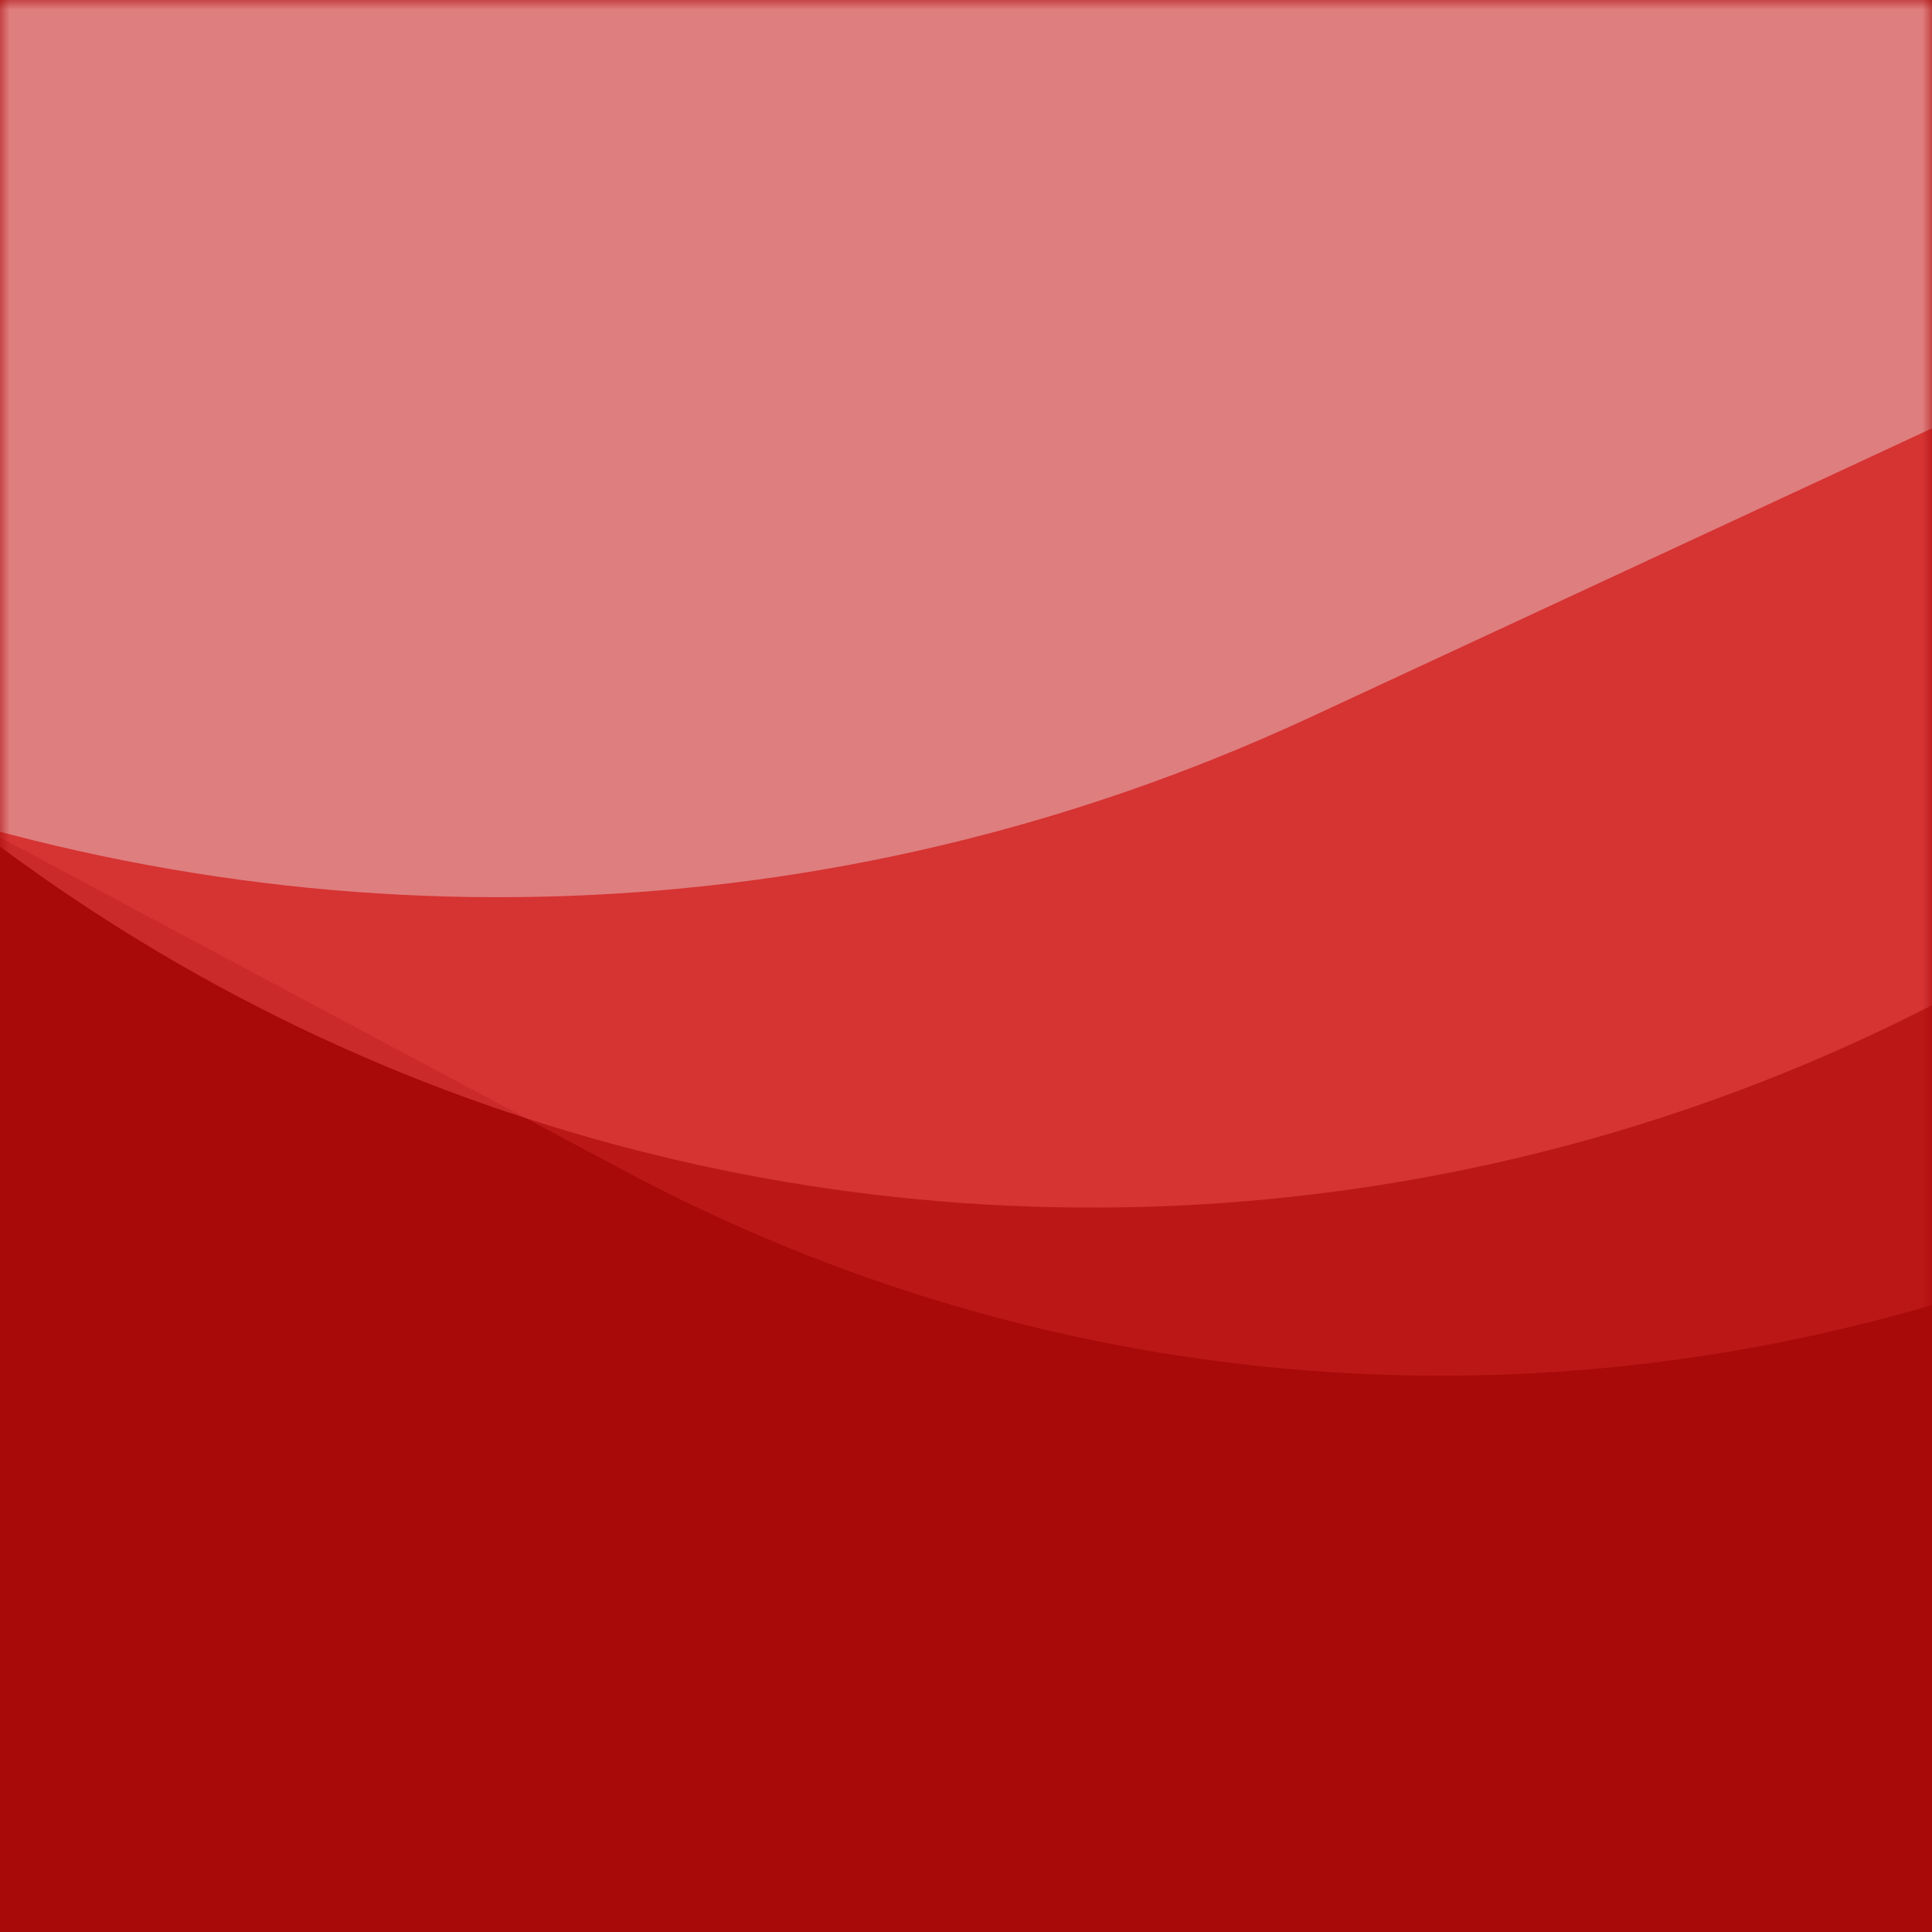
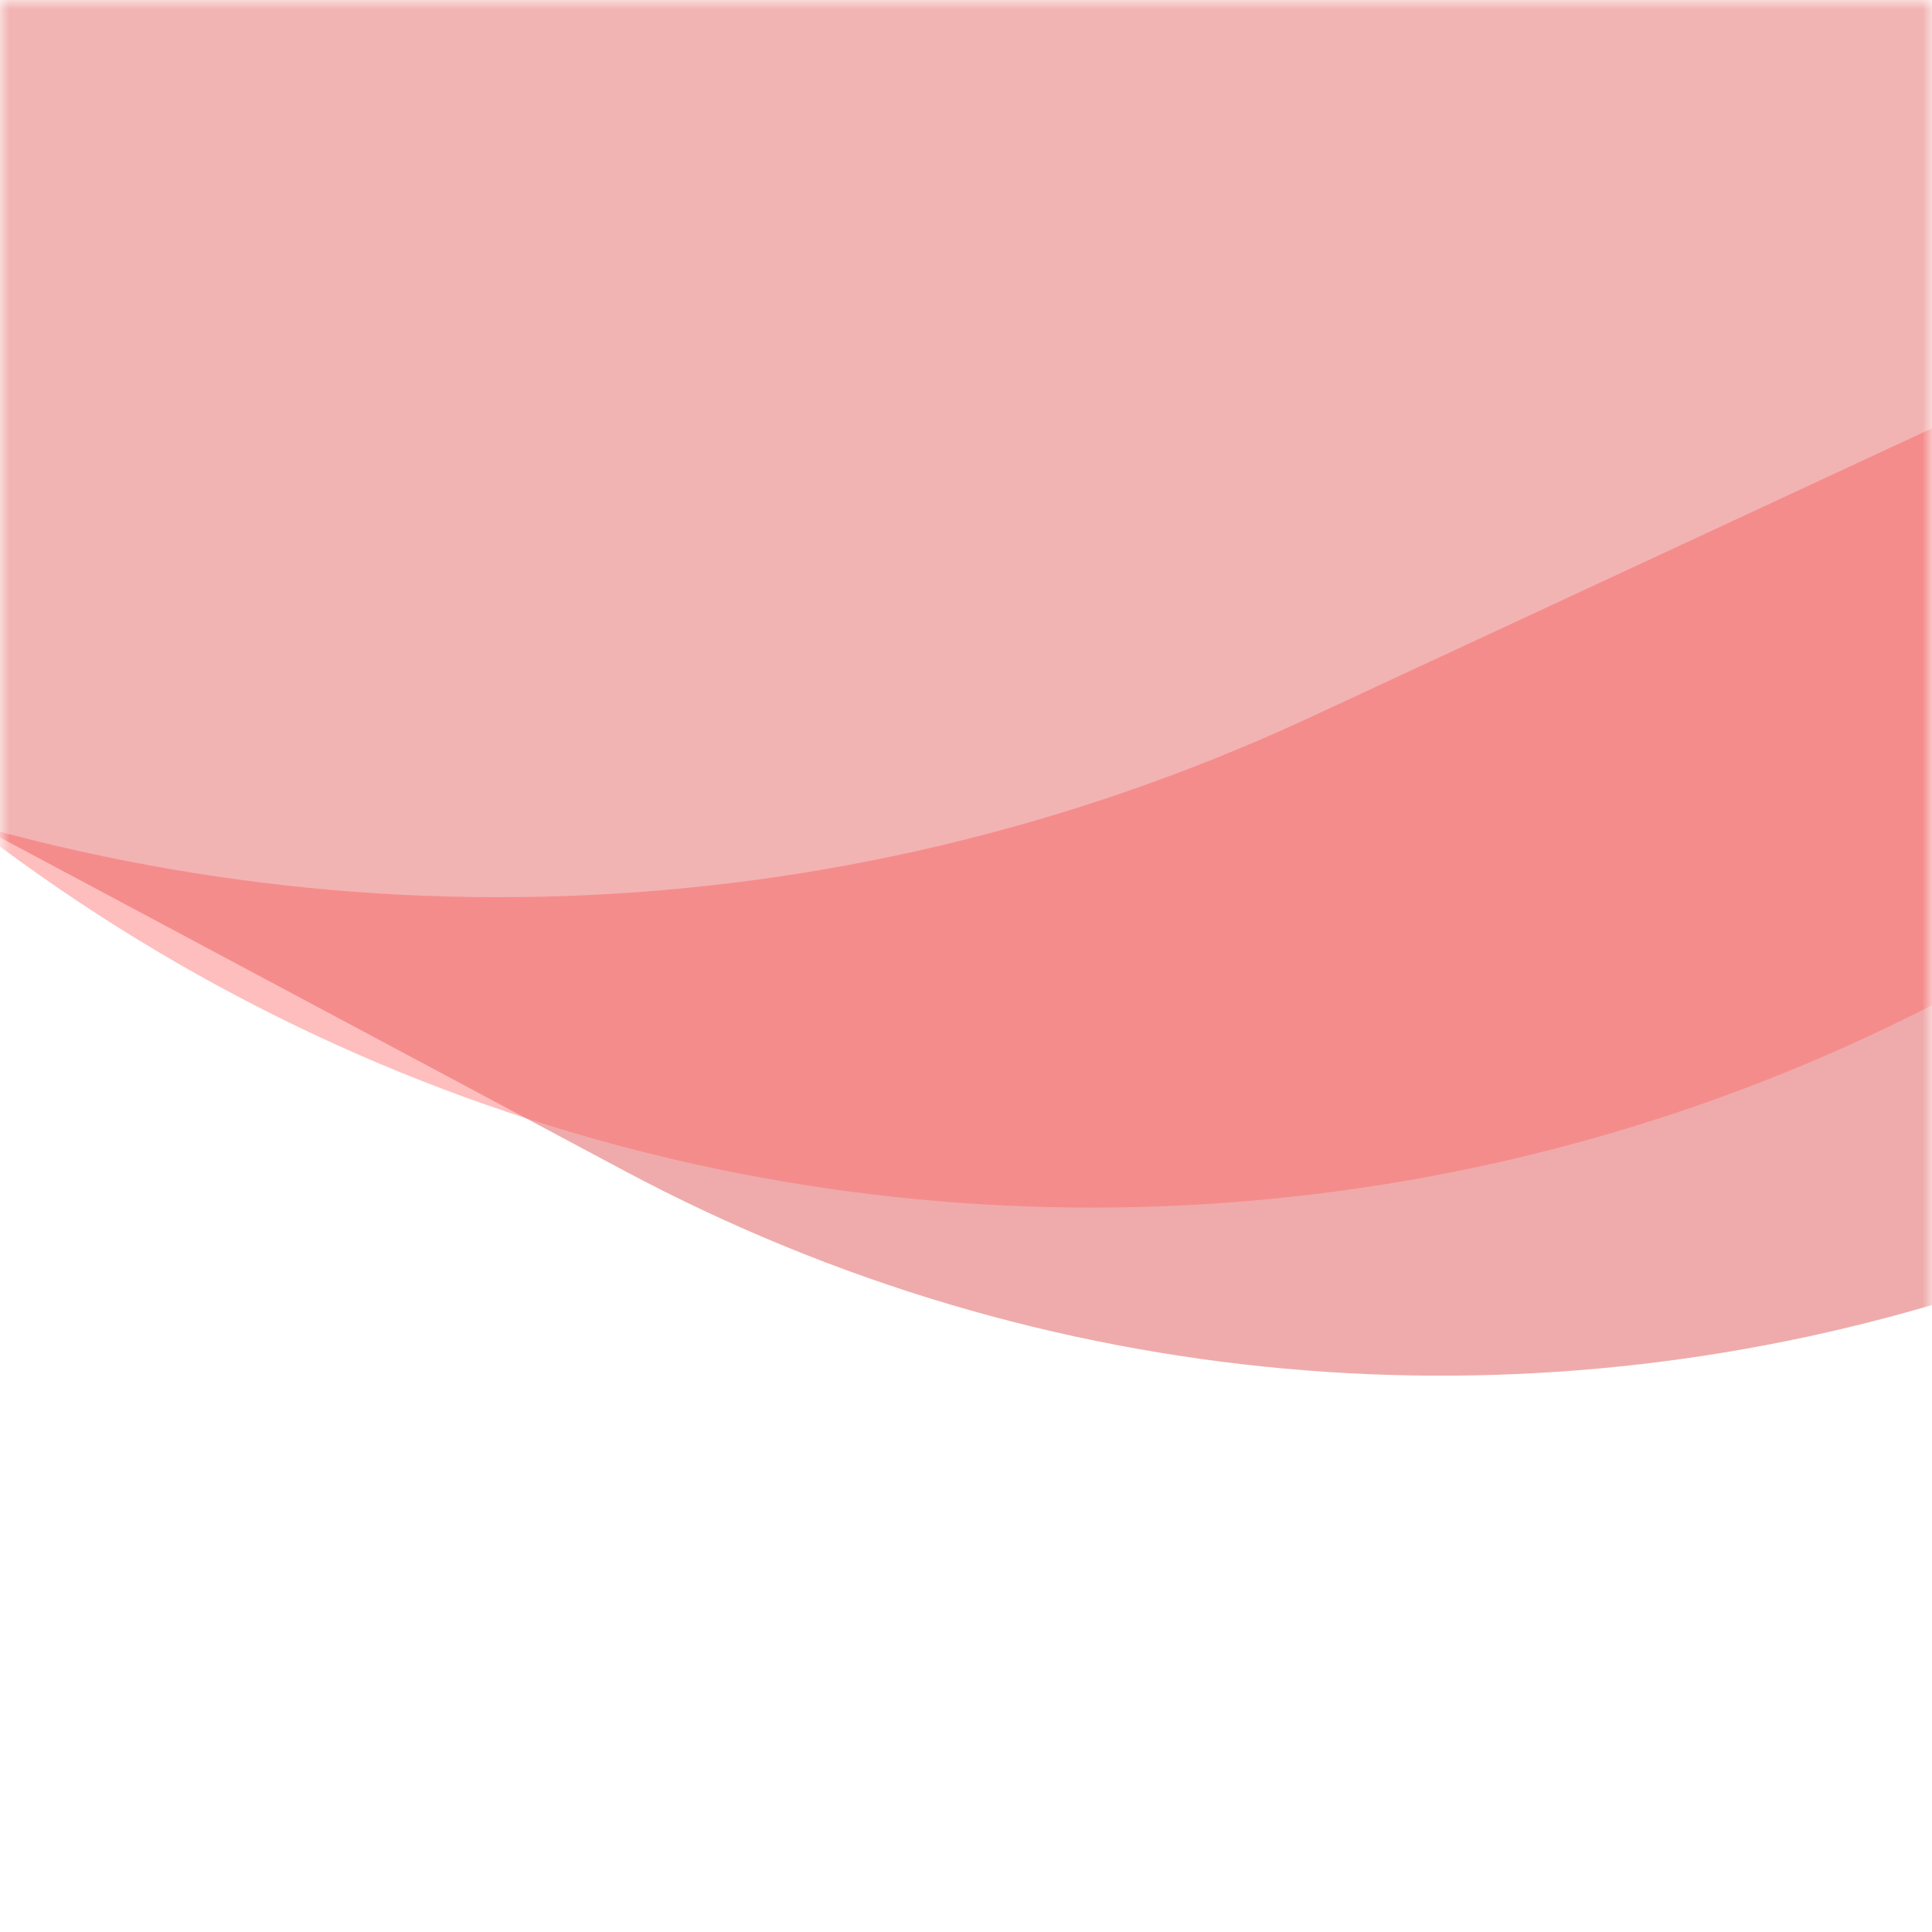
<svg xmlns="http://www.w3.org/2000/svg" style="margin:auto;background:#fff;display:block;" width="200px" height="200px" viewBox="0 0 100 100" preserveAspectRatio="xMidYMid">
  <defs>
    <mask id="ldio-r7t0074ldb-mask">
      <rect x="0" y="0" width="100" height="100" fill="white" />
    </mask>
  </defs>
-   <rect x="0" y="0" width="100" height="100" fill="#a80909" />
  <g mask="url(#ldio-r7t0074ldb-mask)">
    <rect x="-100" y="-250" width="300" height="300" rx="90" ry="90" fill="#d62e2e" opacity="0.4" transform="rotate(28.099 50 -100)">
      <animateTransform attributeName="transform" type="rotate" dur="1.737s" repeatCount="indefinite" values="0 50 -100;90 50 -100" keyTimes="0;1" />
    </rect>
    <rect x="-100" y="-260" width="300" height="300" rx="95" ry="95" fill="#fc5c5c" opacity="0.4" transform="rotate(40.146 50 -110)">
      <animateTransform attributeName="transform" type="rotate" dur="2.632s" repeatCount="indefinite" values="0 50 -110;90 50 -110" keyTimes="0;1" />
    </rect>
    <rect x="-100" y="-270" width="300" height="300" rx="100" ry="100" fill="#eeeeee" opacity="0.4" transform="rotate(65.073 50 -120)">
      <animateTransform attributeName="transform" type="rotate" dur="5.263s" repeatCount="indefinite" values="0 50 -120;90 50 -120" keyTimes="0;1" />
    </rect>
  </g>
</svg>